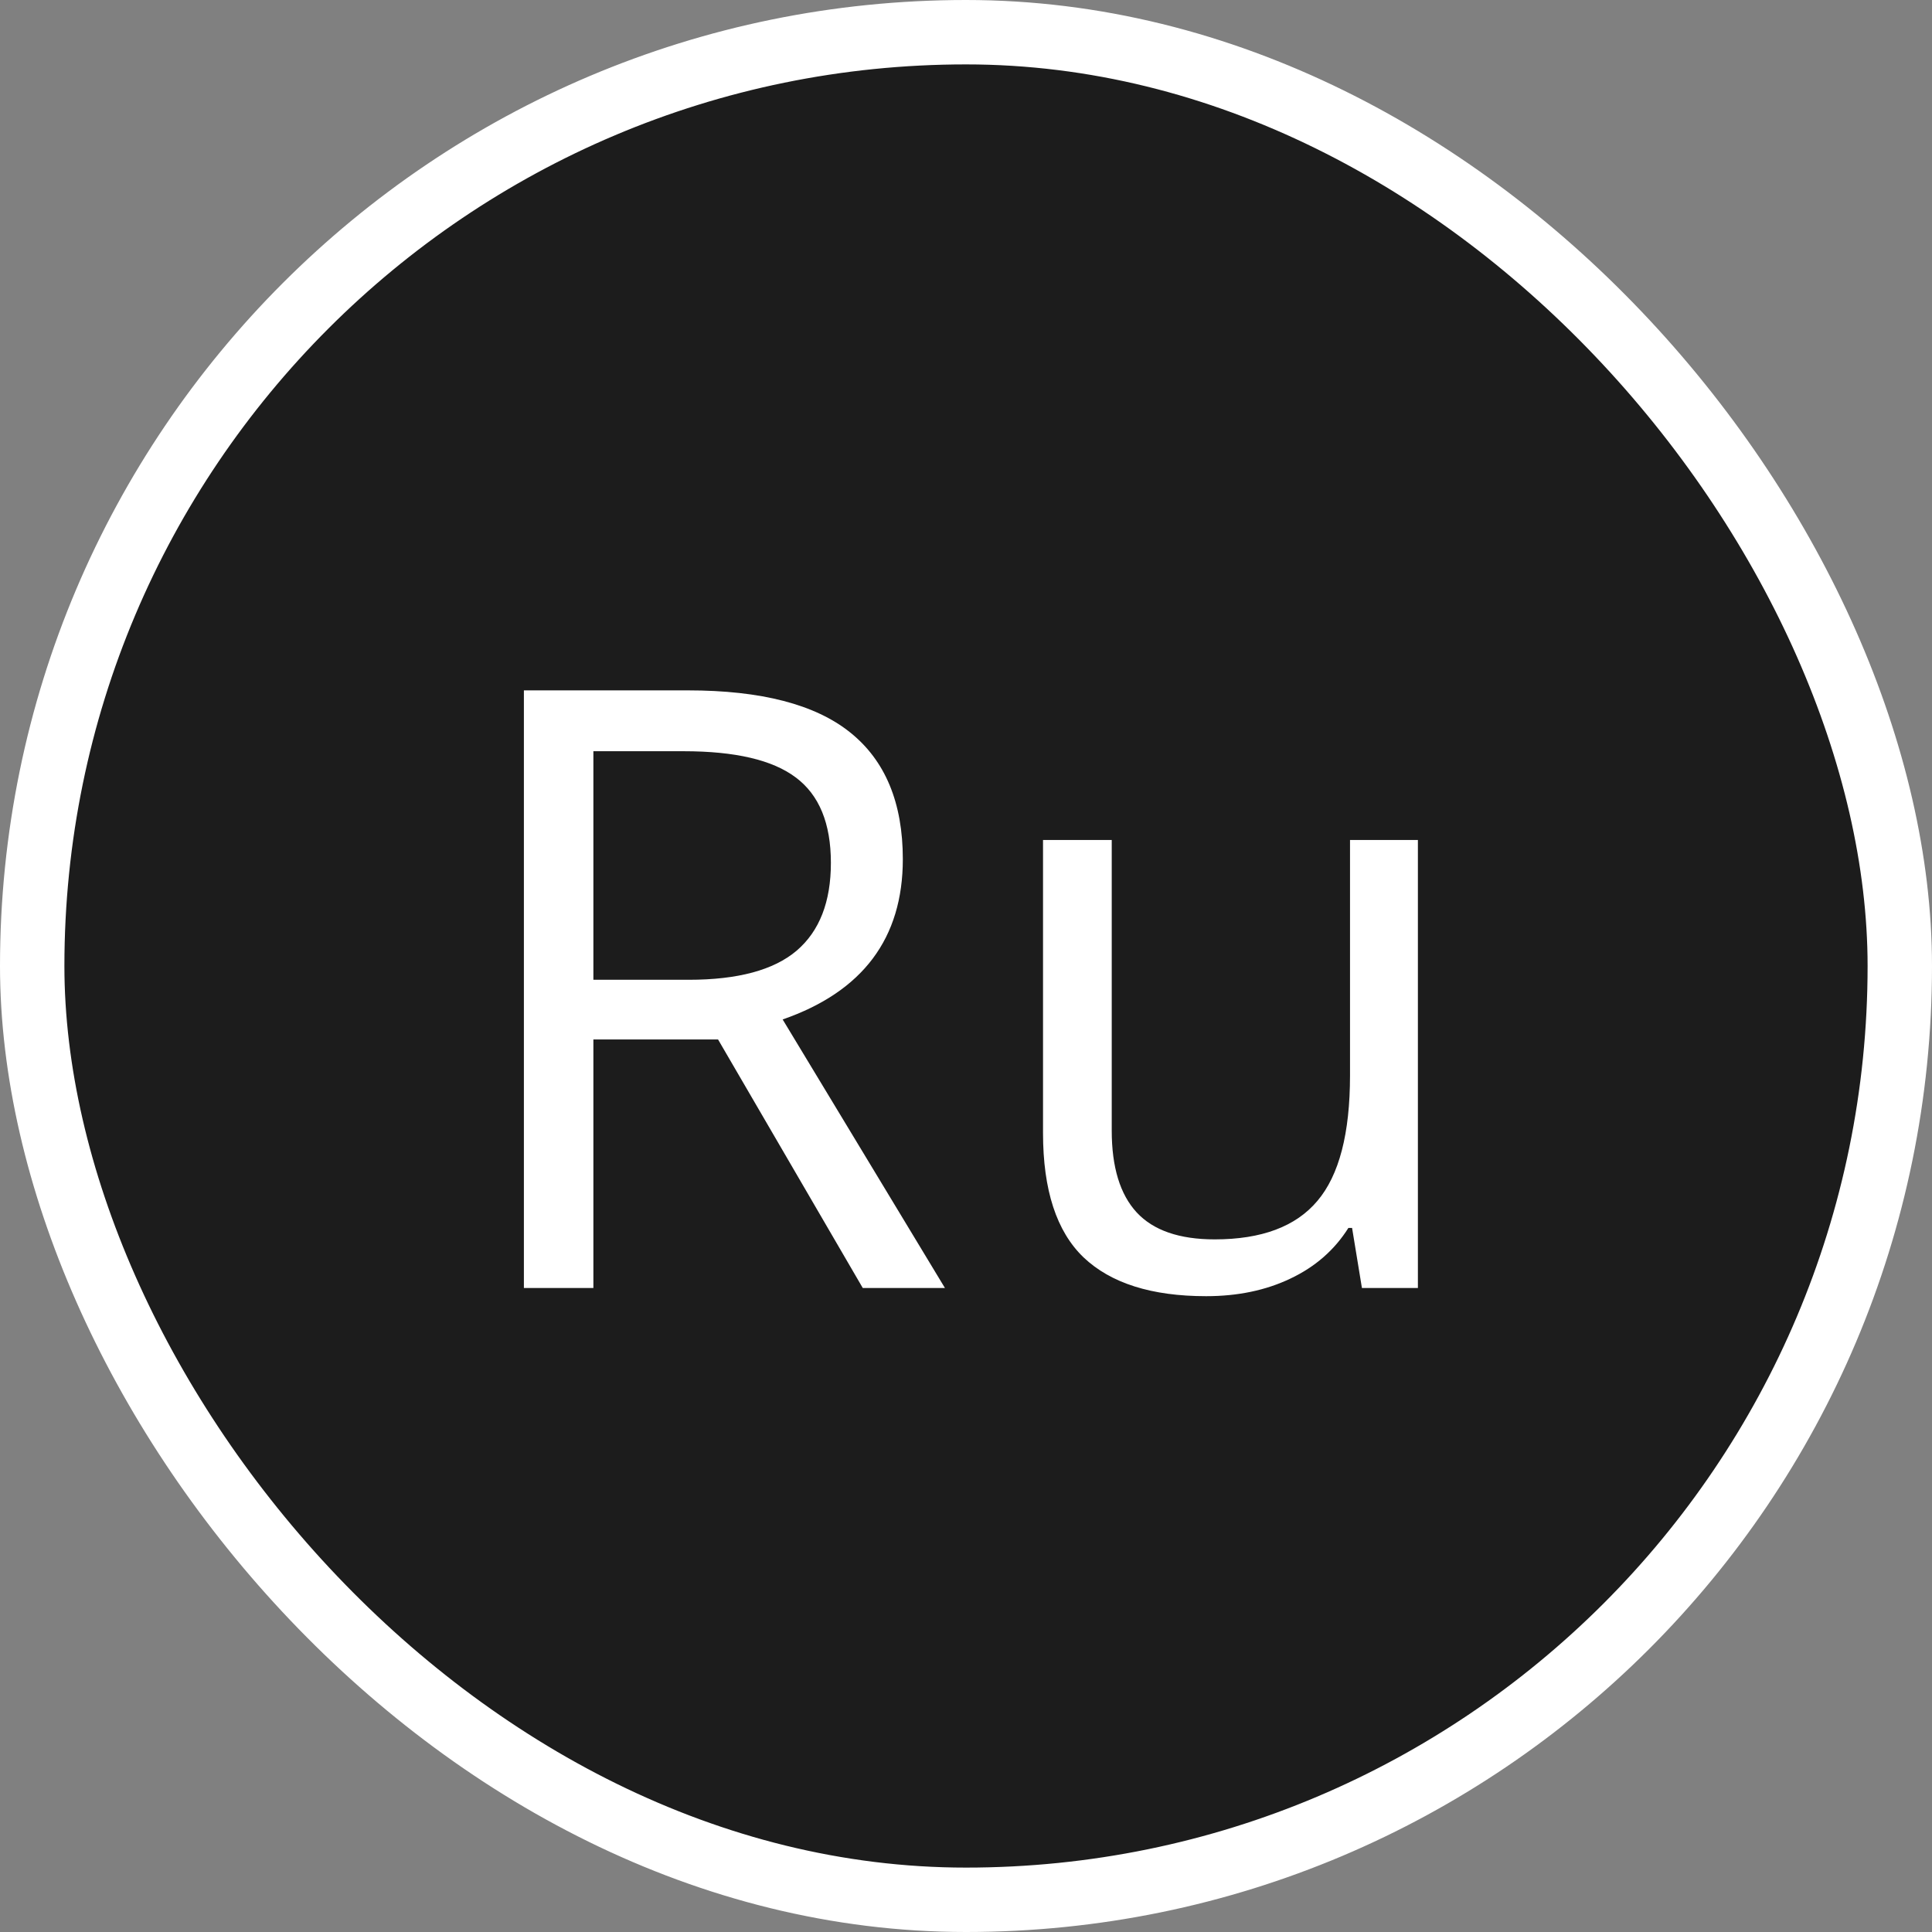
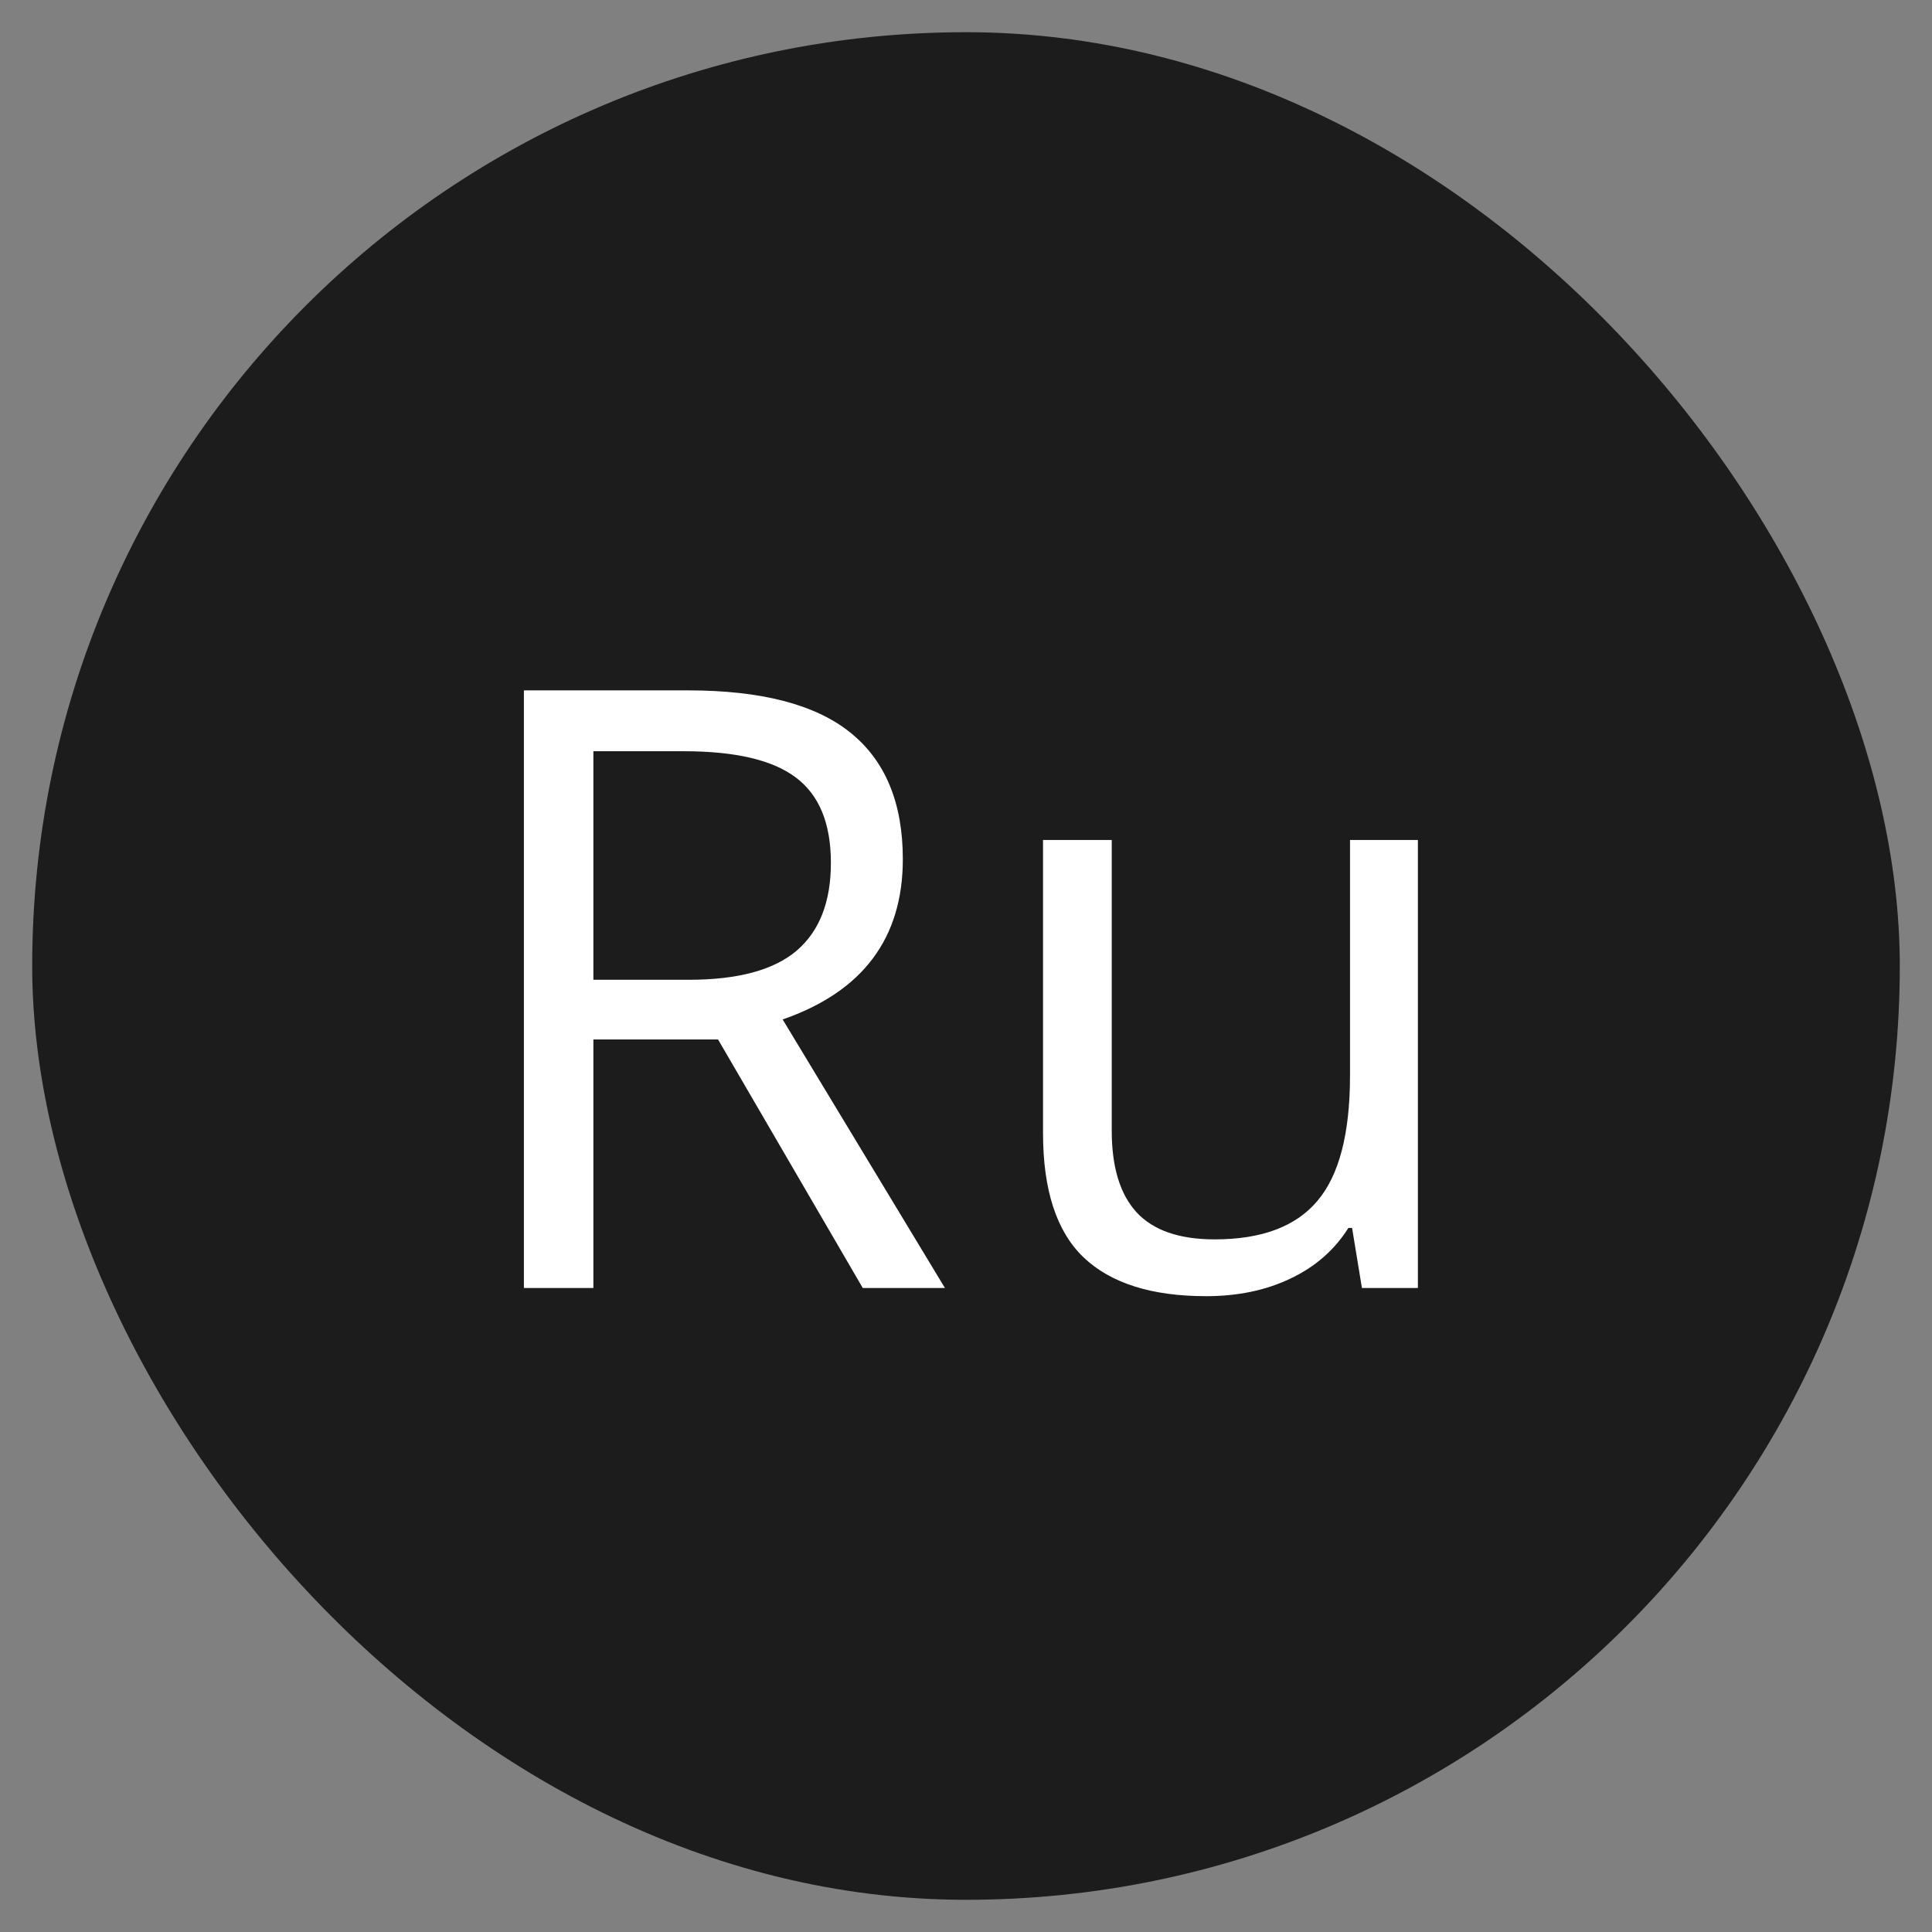
<svg xmlns="http://www.w3.org/2000/svg" width="30" height="30" viewBox="0 0 30 30" fill="none">
  <rect x="0" y="0" width="30" height="30" fill="#808080" stroke="none" />
  <rect x="0.5" y="0.5" width="29" height="29" rx="14.5" fill="#1C1C1C" />
-   <rect x="0.5" y="0.5" width="29" height="29" rx="14.5" stroke="white" />
  <path d="M9.214 16.141V20H8.135V10.72H10.681C11.819 10.72 12.659 10.938 13.201 11.373C13.746 11.809 14.019 12.465 14.019 13.341C14.019 14.569 13.397 15.398 12.153 15.83L14.673 20H13.397L11.15 16.141H9.214ZM9.214 15.214H10.693C11.455 15.214 12.014 15.064 12.369 14.763C12.725 14.459 12.902 14.004 12.902 13.398C12.902 12.785 12.72 12.343 12.356 12.072C11.997 11.801 11.417 11.665 10.617 11.665H9.214V15.214ZM17.263 13.043V17.556C17.263 18.123 17.392 18.546 17.65 18.826C17.908 19.105 18.312 19.245 18.862 19.245C19.59 19.245 20.121 19.046 20.456 18.648C20.794 18.25 20.963 17.601 20.963 16.699V13.043H22.017V20H21.148L20.995 19.067H20.938C20.722 19.41 20.422 19.672 20.037 19.854C19.656 20.036 19.22 20.127 18.729 20.127C17.883 20.127 17.248 19.926 16.825 19.524C16.406 19.122 16.196 18.479 16.196 17.594V13.043H17.263Z" fill="white" />
</svg>